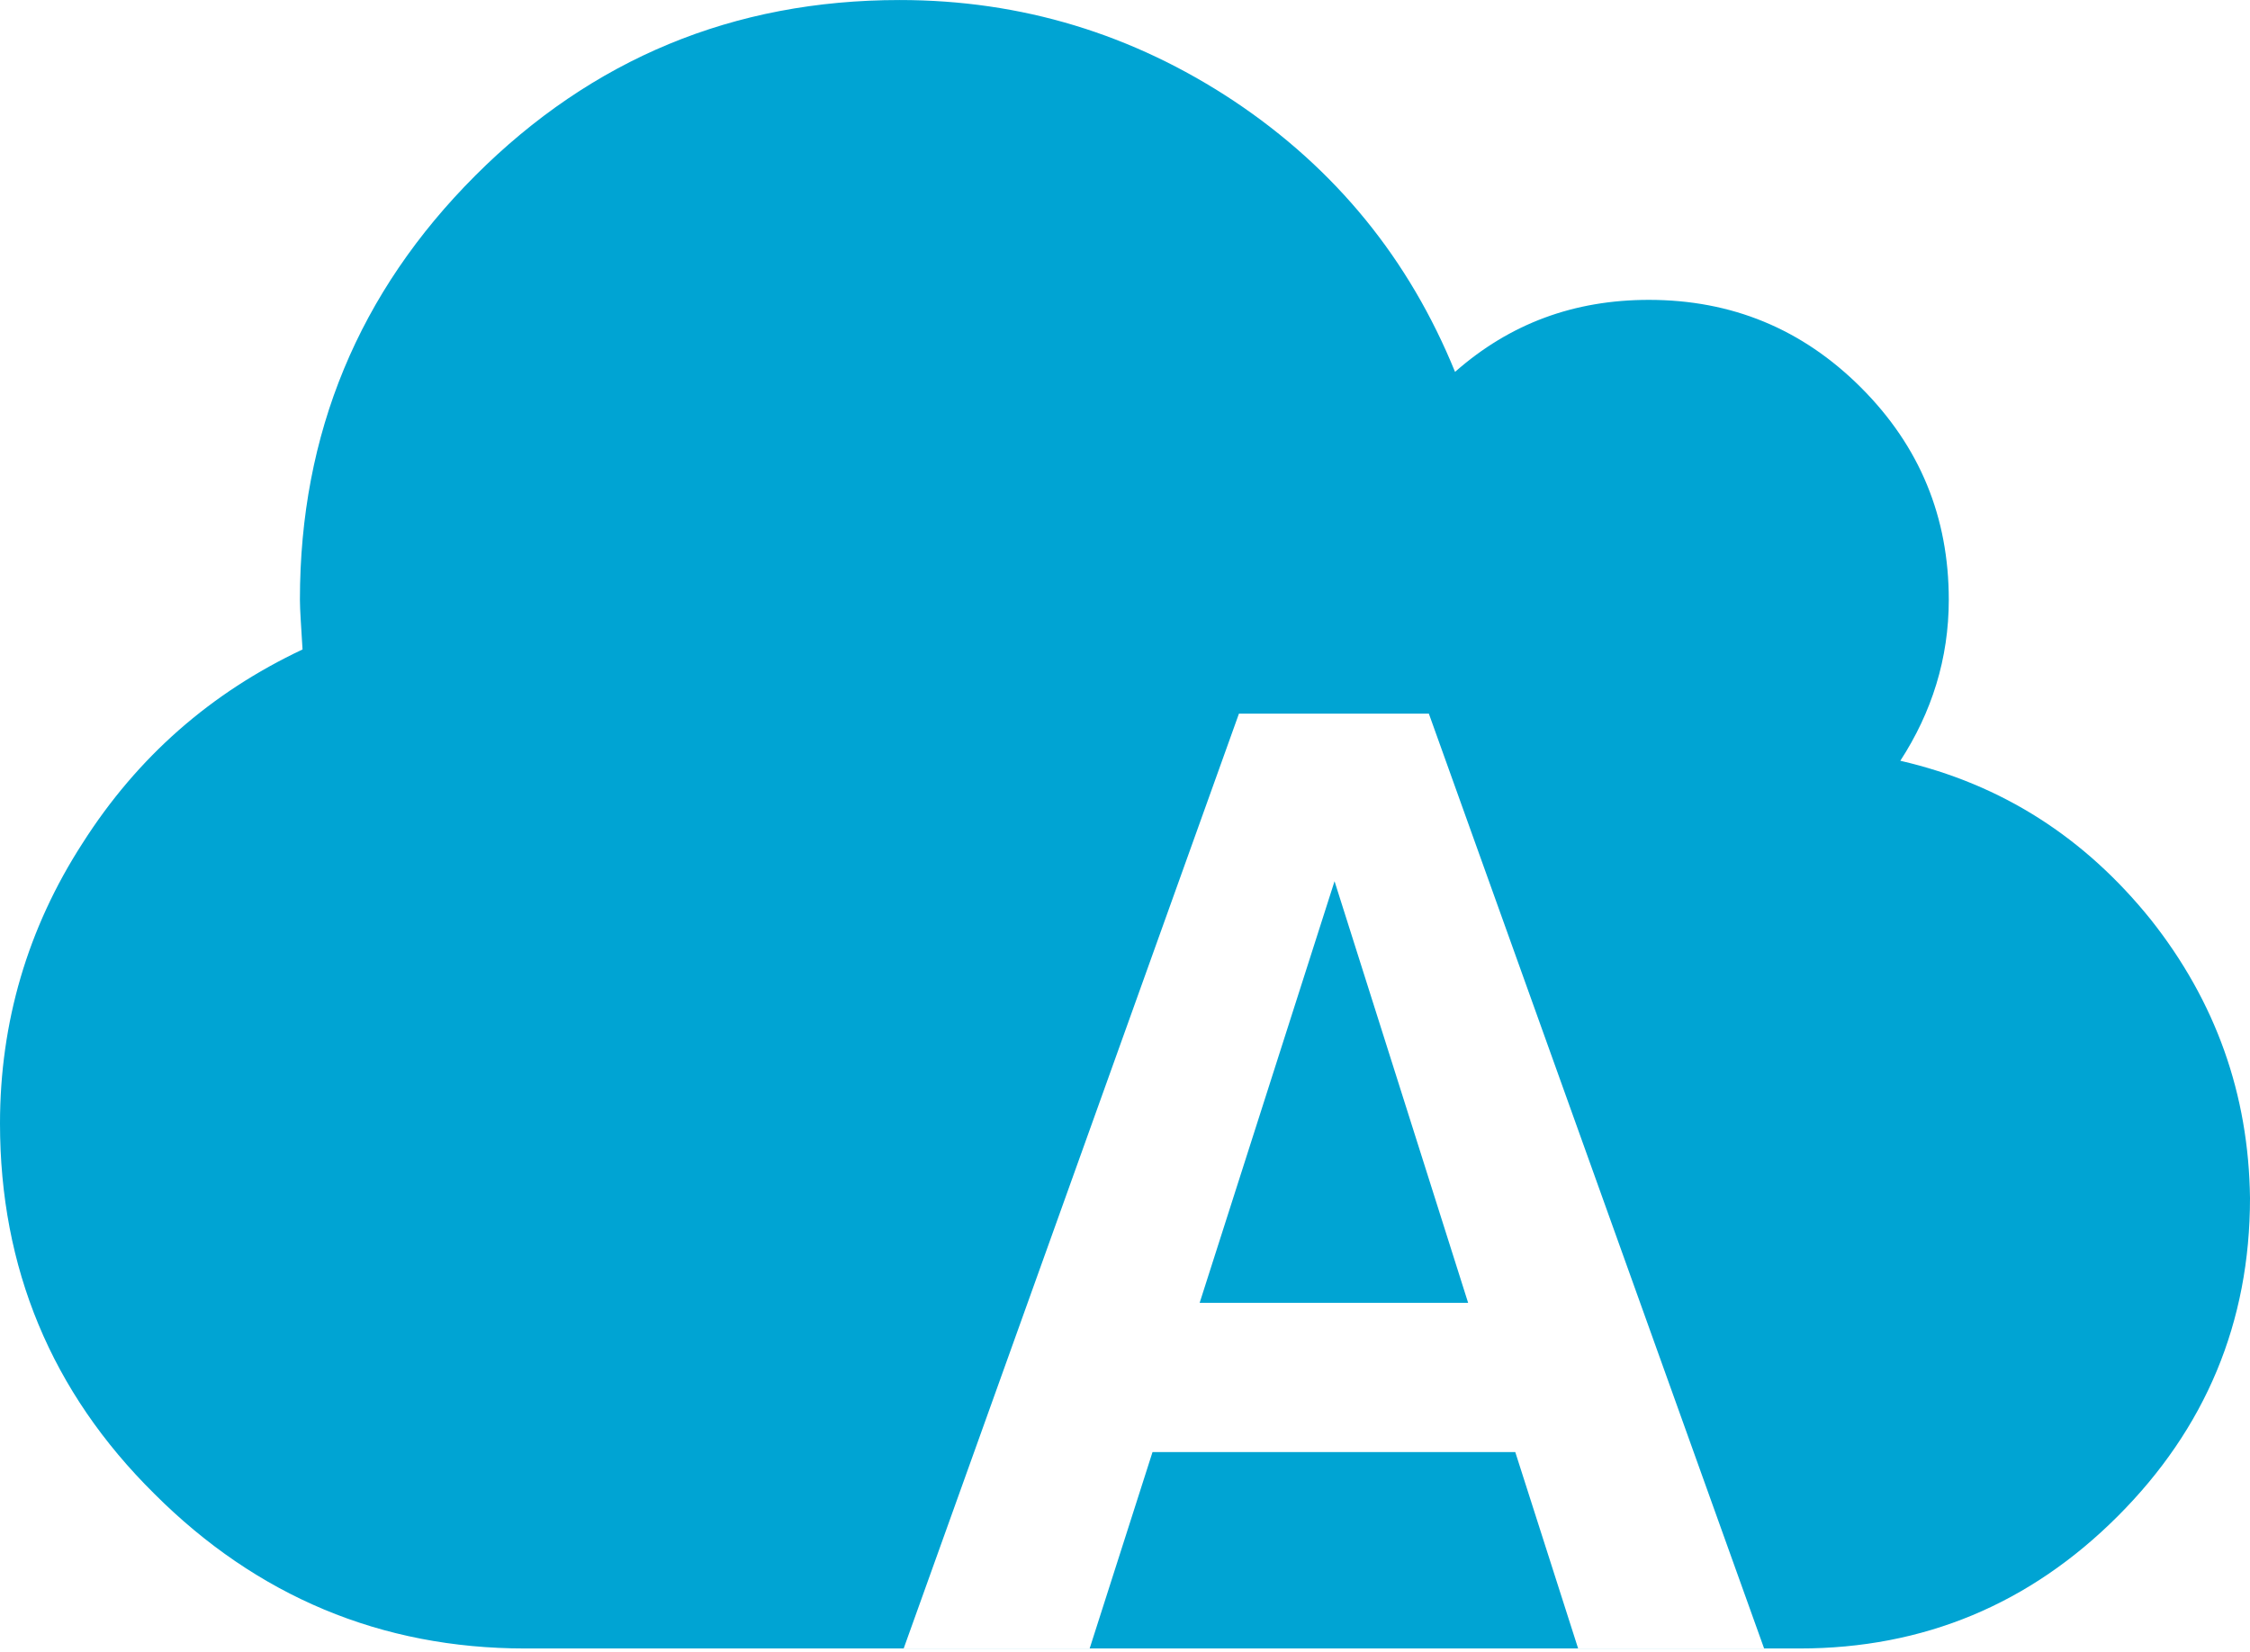
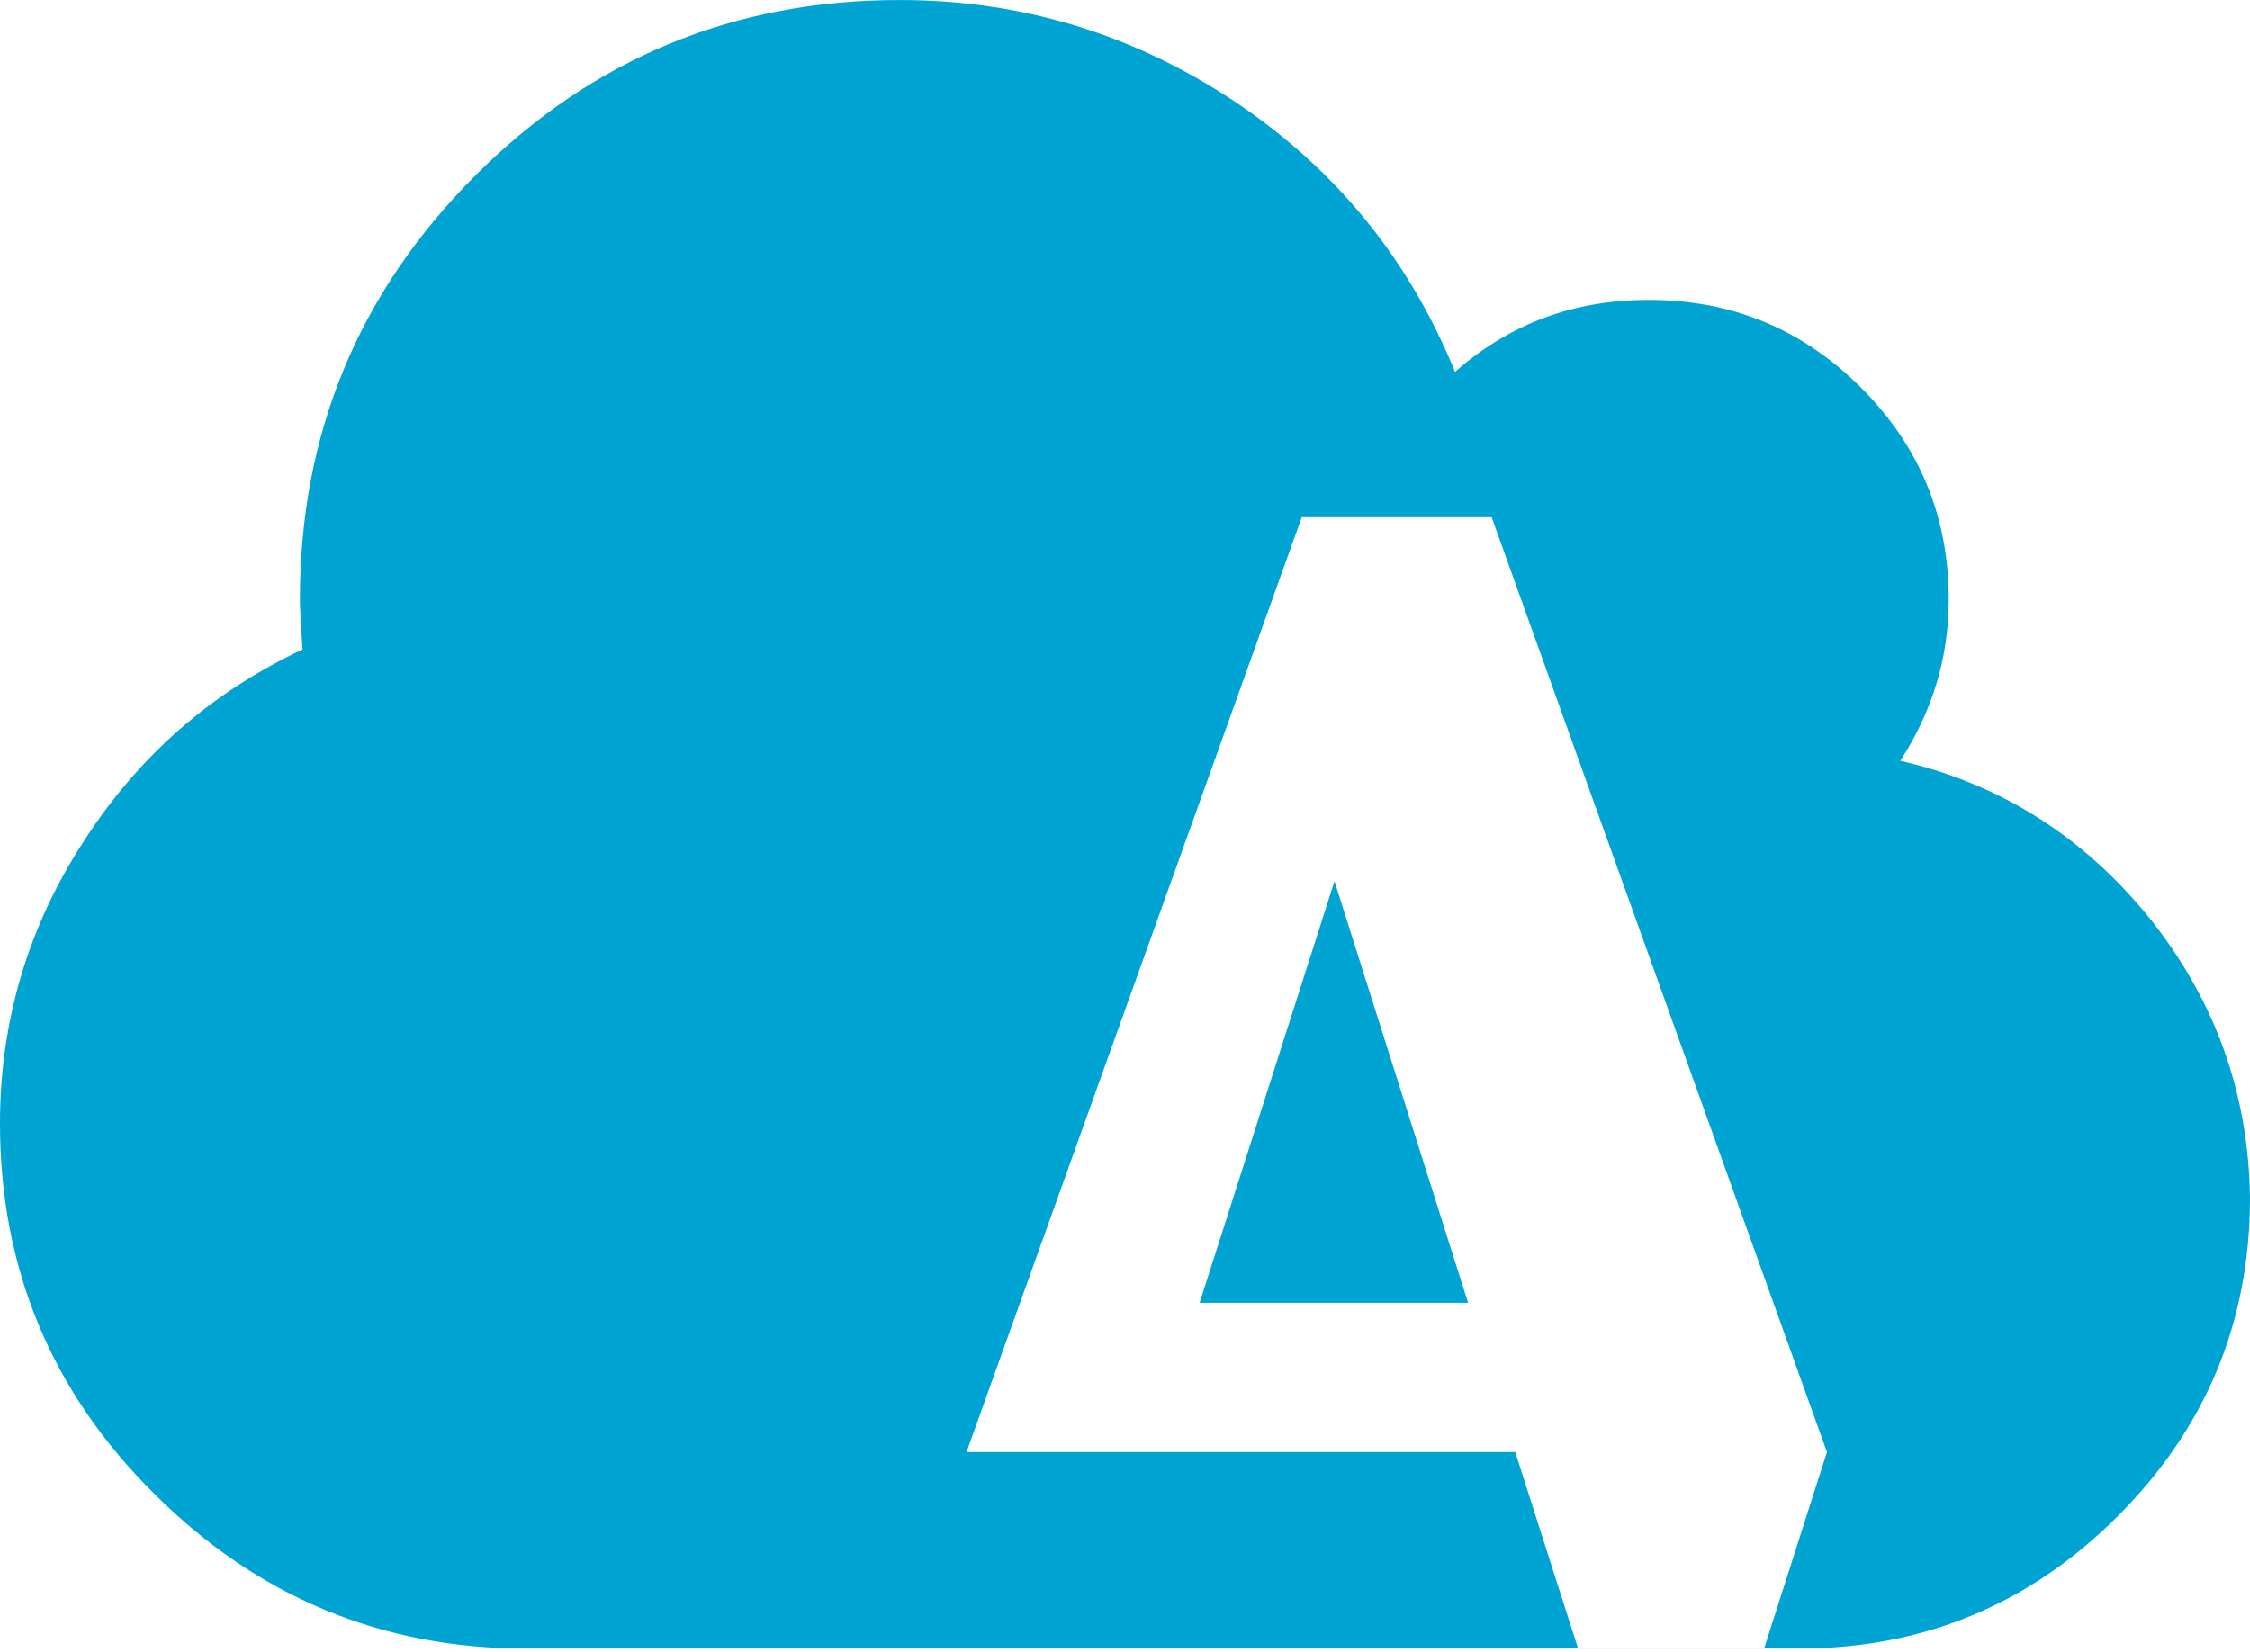
<svg xmlns="http://www.w3.org/2000/svg" width="2500" height="1836" viewBox="0 0 256 188" preserveAspectRatio="xMidYMid">
-   <path d="M244.675 104.605c-7.45-9.238-16.838-15.348-28.46-18.03 3.575-5.513 5.513-11.623 5.513-18.328 0-9.388-3.279-17.434-9.984-24.14-6.706-6.705-14.752-9.984-24.14-9.984-8.493 0-15.795 2.683-22.053 8.196-5.216-12.815-13.56-23.097-25.183-30.845C128.894 3.874 116.228 0 102.37 0 83.446 0 67.353 6.705 54.09 19.967 40.83 33.23 34.124 49.322 34.124 68.247c0 1.192.15 3.129.298 5.662-10.43 4.918-18.775 12.22-25.033 22.054C3.129 105.648 0 116.377 0 127.85c0 16.391 5.811 30.547 17.583 42.17 11.623 11.623 25.779 17.583 42.17 17.583H204.74c14.156 0 26.226-5.066 36.21-15.05 9.984-9.984 15.05-22.053 15.05-36.21-.149-11.771-3.874-22.351-11.325-31.739zm-43.958 83h-21.16l-7.152-22.352H131.13l-7.152 22.351h-21.16l38.147-106.393h21.606l38.147 106.393zm-64.223-39.34h30.547l-15.2-47.98-15.347 47.98z" fill="#00A4D3" />
+   <path d="M244.675 104.605c-7.45-9.238-16.838-15.348-28.46-18.03 3.575-5.513 5.513-11.623 5.513-18.328 0-9.388-3.279-17.434-9.984-24.14-6.706-6.705-14.752-9.984-24.14-9.984-8.493 0-15.795 2.683-22.053 8.196-5.216-12.815-13.56-23.097-25.183-30.845C128.894 3.874 116.228 0 102.37 0 83.446 0 67.353 6.705 54.09 19.967 40.83 33.23 34.124 49.322 34.124 68.247c0 1.192.15 3.129.298 5.662-10.43 4.918-18.775 12.22-25.033 22.054C3.129 105.648 0 116.377 0 127.85c0 16.391 5.811 30.547 17.583 42.17 11.623 11.623 25.779 17.583 42.17 17.583H204.74c14.156 0 26.226-5.066 36.21-15.05 9.984-9.984 15.05-22.053 15.05-36.21-.149-11.771-3.874-22.351-11.325-31.739zm-43.958 83h-21.16l-7.152-22.352H131.13h-21.16l38.147-106.393h21.606l38.147 106.393zm-64.223-39.34h30.547l-15.2-47.98-15.347 47.98z" fill="#00A4D3" />
</svg>